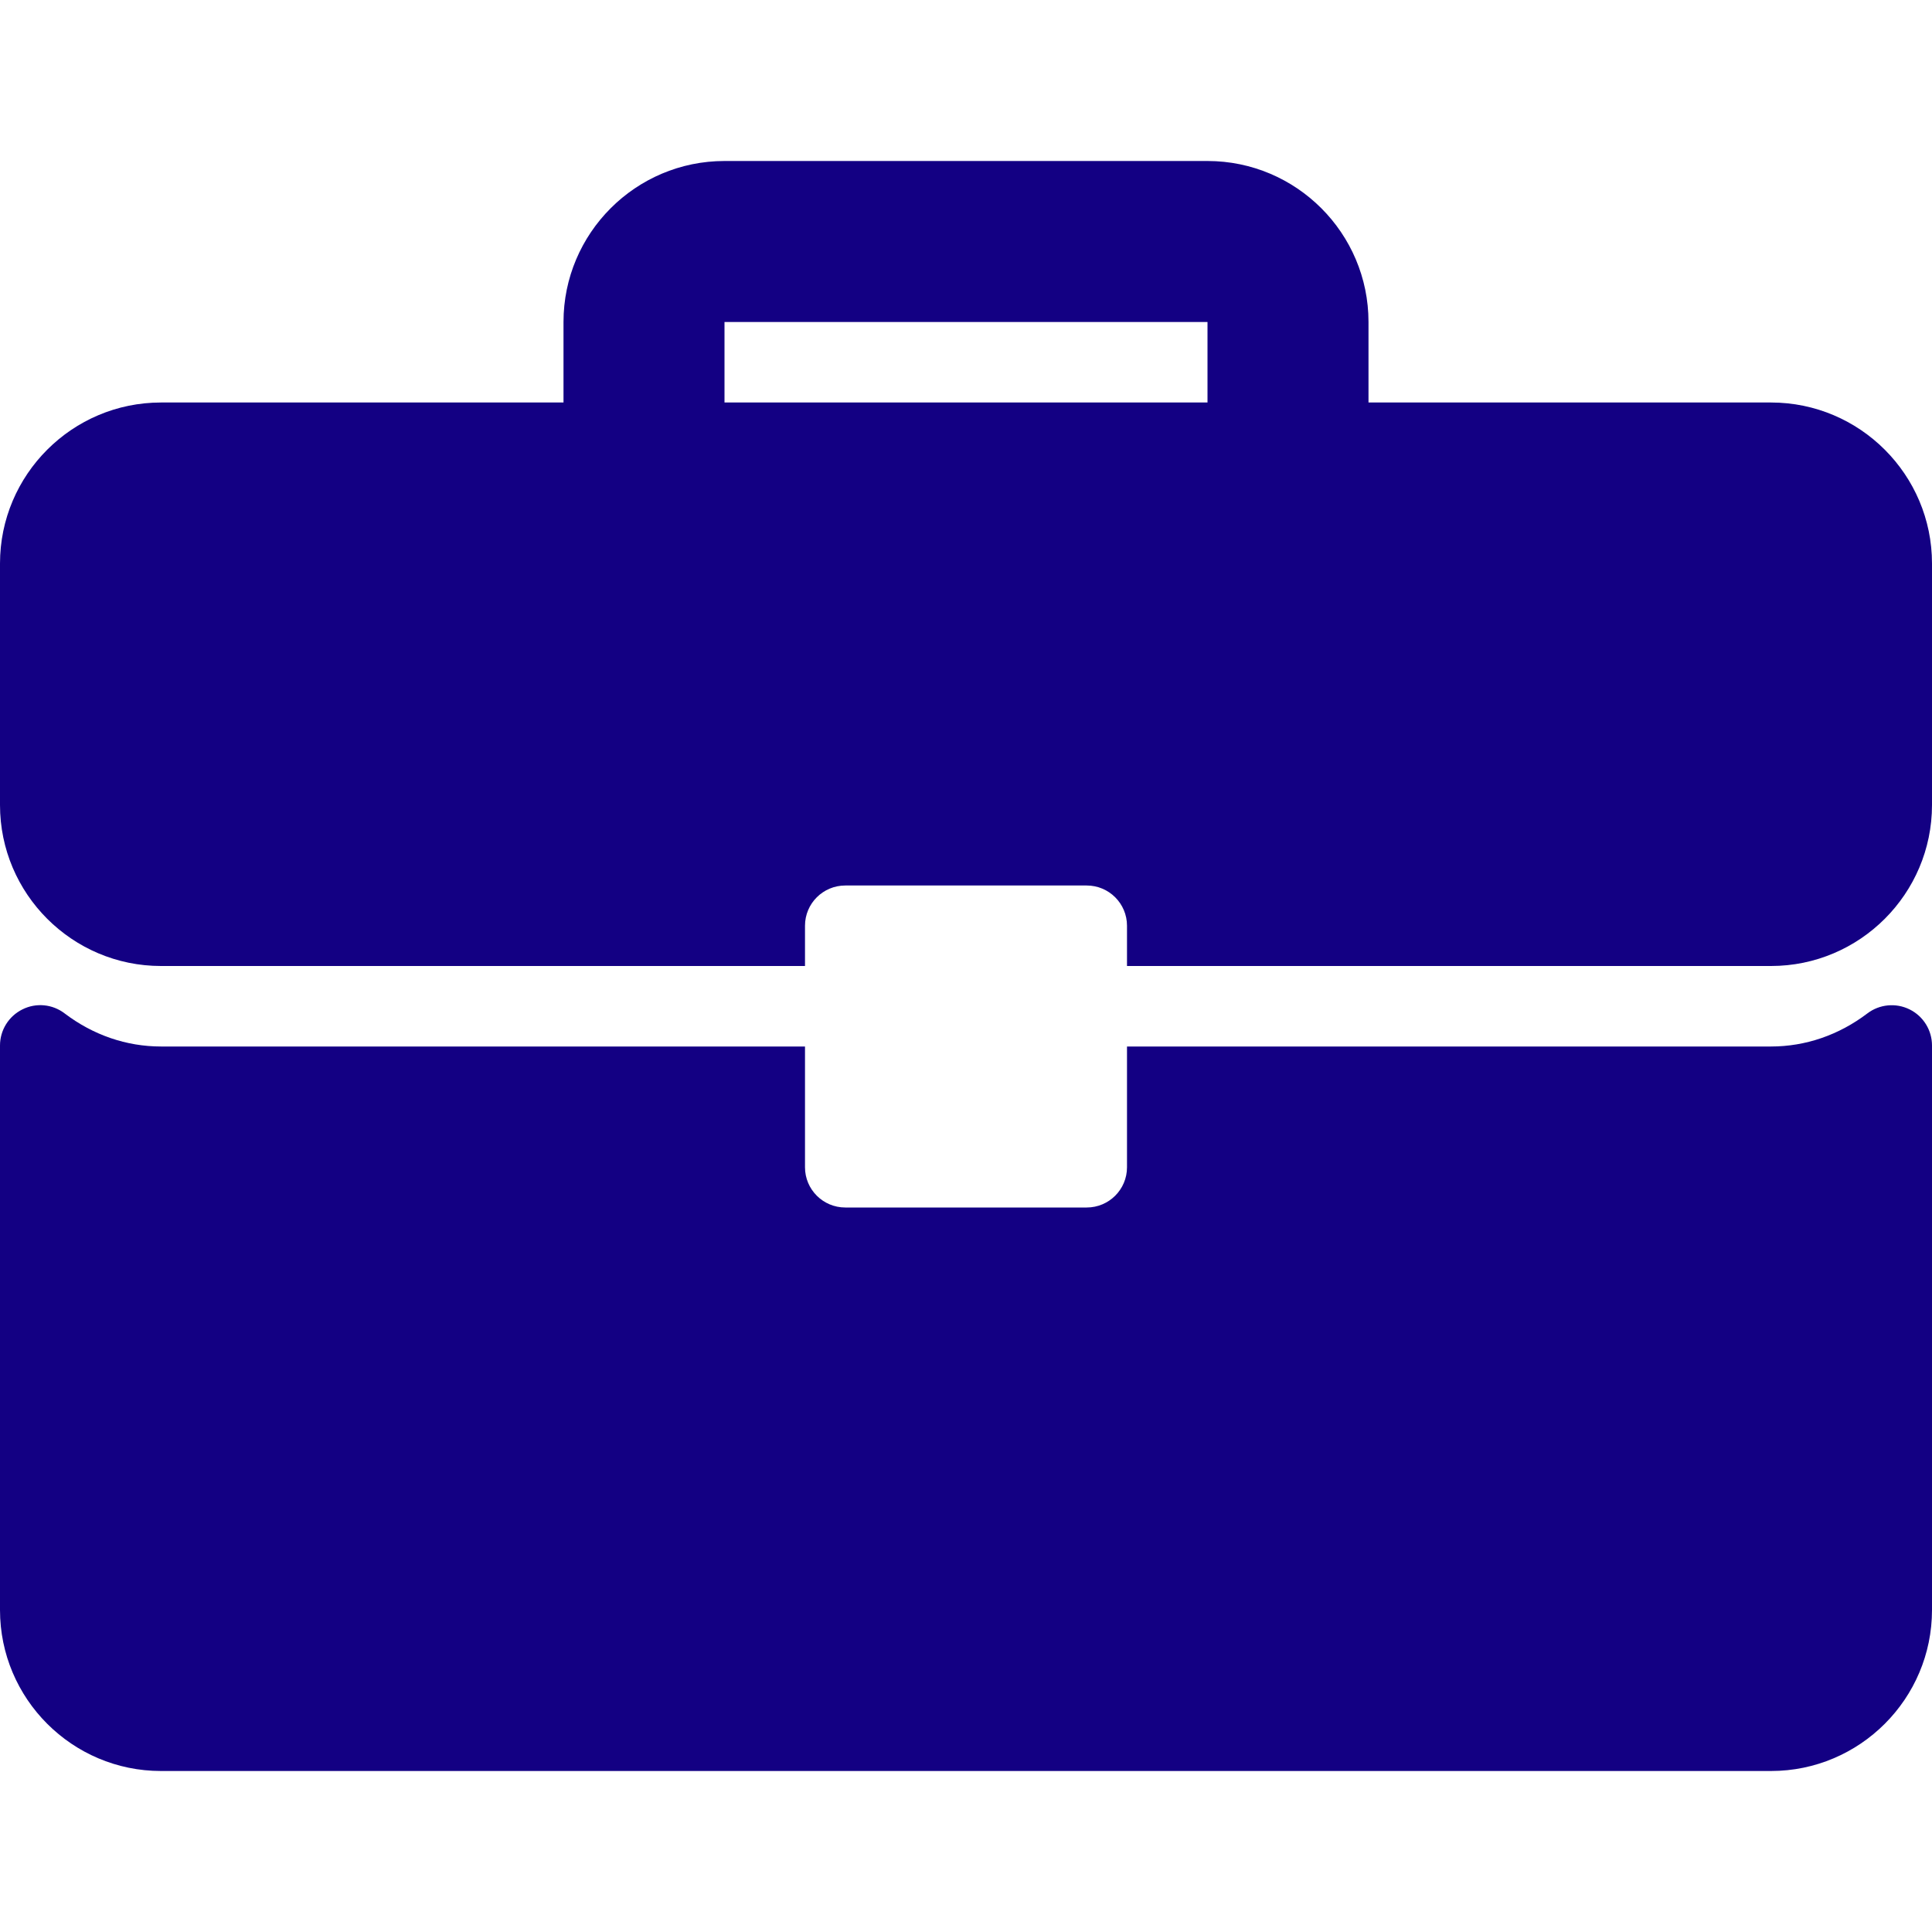
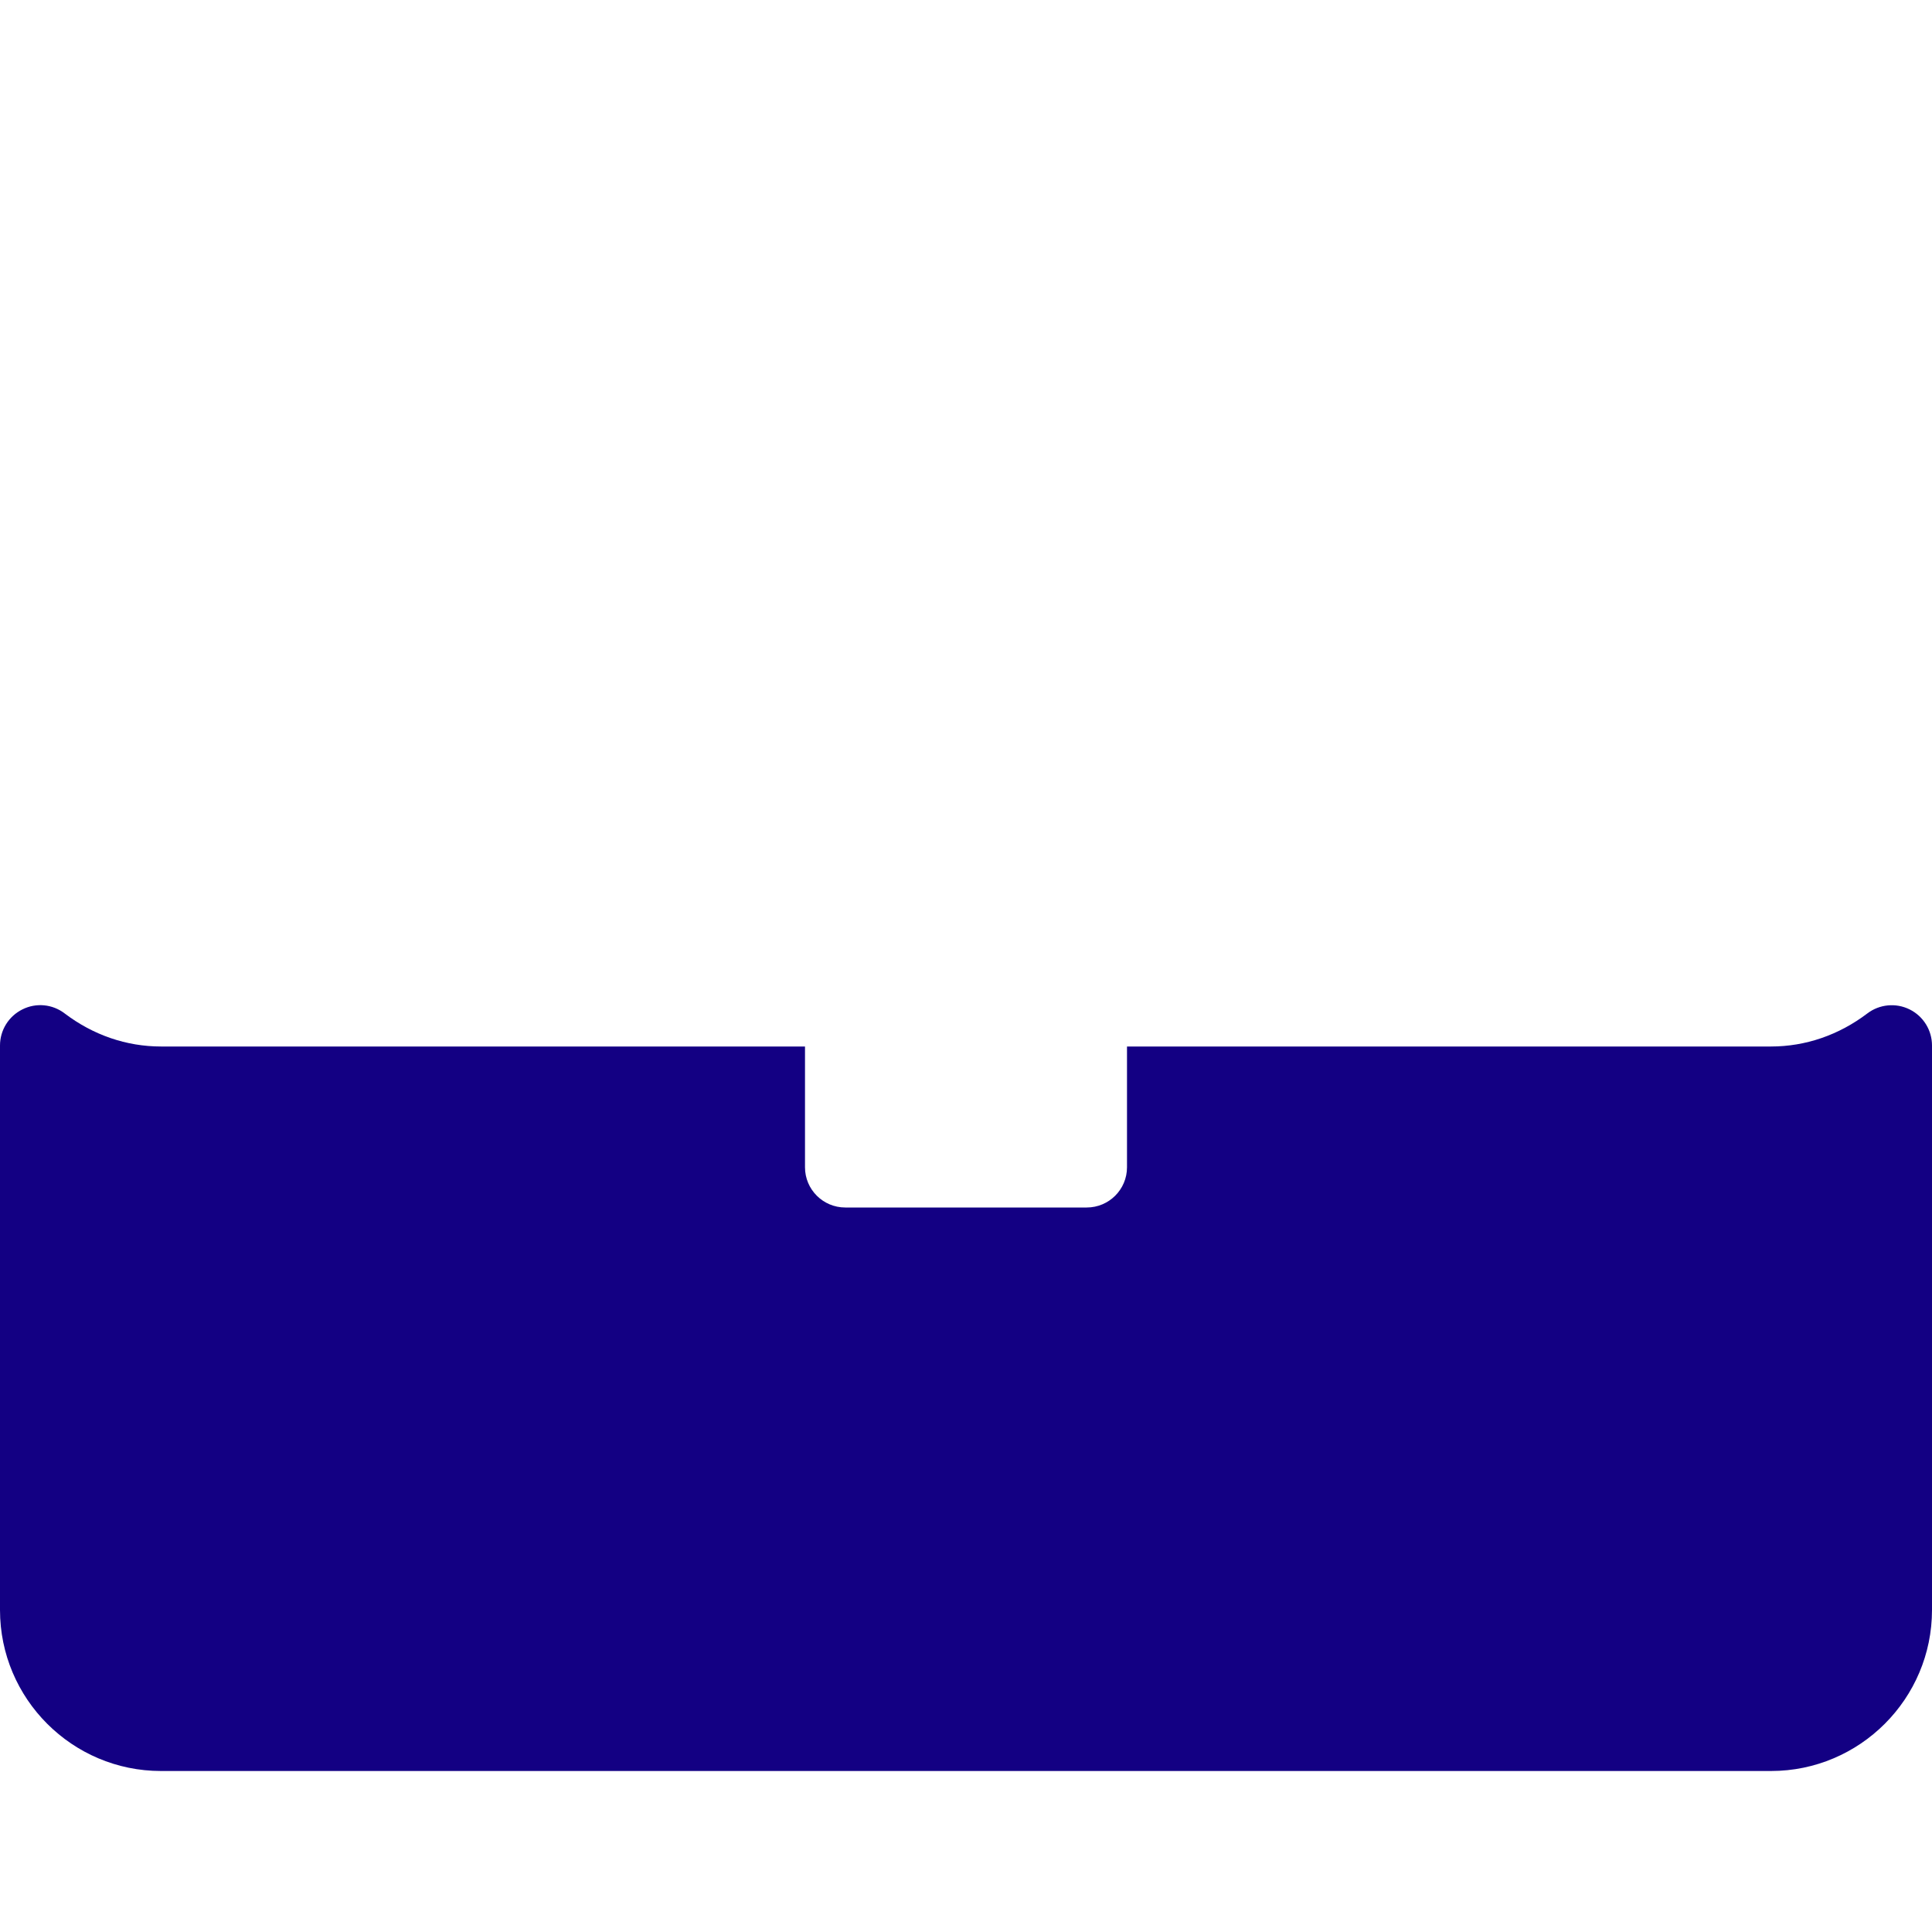
<svg xmlns="http://www.w3.org/2000/svg" width="21" height="21" viewBox="0 0 21 21" fill="none">
  <g clip-path="url(#clip0)">
-     <path d="M19.25 4.375H14.875V3.5C14.875 2.535 14.09 1.75 13.125 1.75H7.875C6.91 1.75 6.125 2.535 6.125 3.5V4.375H1.75C0.785 4.375 0 5.16 0 6.125V8.75C0 9.715 0.785 10.5 1.75 10.5H8.75V10.062C8.75 9.821 8.946 9.625 9.188 9.625H11.812C12.054 9.625 12.25 9.821 12.25 10.062V10.5H19.25C20.215 10.5 21 9.715 21 8.75V6.125C21 5.16 20.215 4.375 19.25 4.375ZM13.125 4.375H7.875V3.5H13.125V4.375Z" fill="#130083" />
    <path d="M20.757 10.972C20.608 10.898 20.43 10.915 20.298 11.015C19.987 11.251 19.625 11.375 19.25 11.375H12.25V12.688C12.25 12.929 12.054 13.125 11.812 13.125H9.188C8.946 13.125 8.75 12.929 8.75 12.688V11.375H1.75C1.375 11.375 1.013 11.251 0.702 11.015C0.57 10.914 0.392 10.897 0.243 10.972C0.094 11.046 0 11.198 0 11.364V17.5C0 18.465 0.785 19.25 1.75 19.25H19.25C20.215 19.25 21 18.465 21 17.5V11.364C21 11.198 20.906 11.046 20.757 10.972Z" fill="#130083" />
  </g>
  <defs>
    <clipPath id="clip0">
      <rect width="21" height="21" fill="white" />
    </clipPath>
  </defs>
</svg>